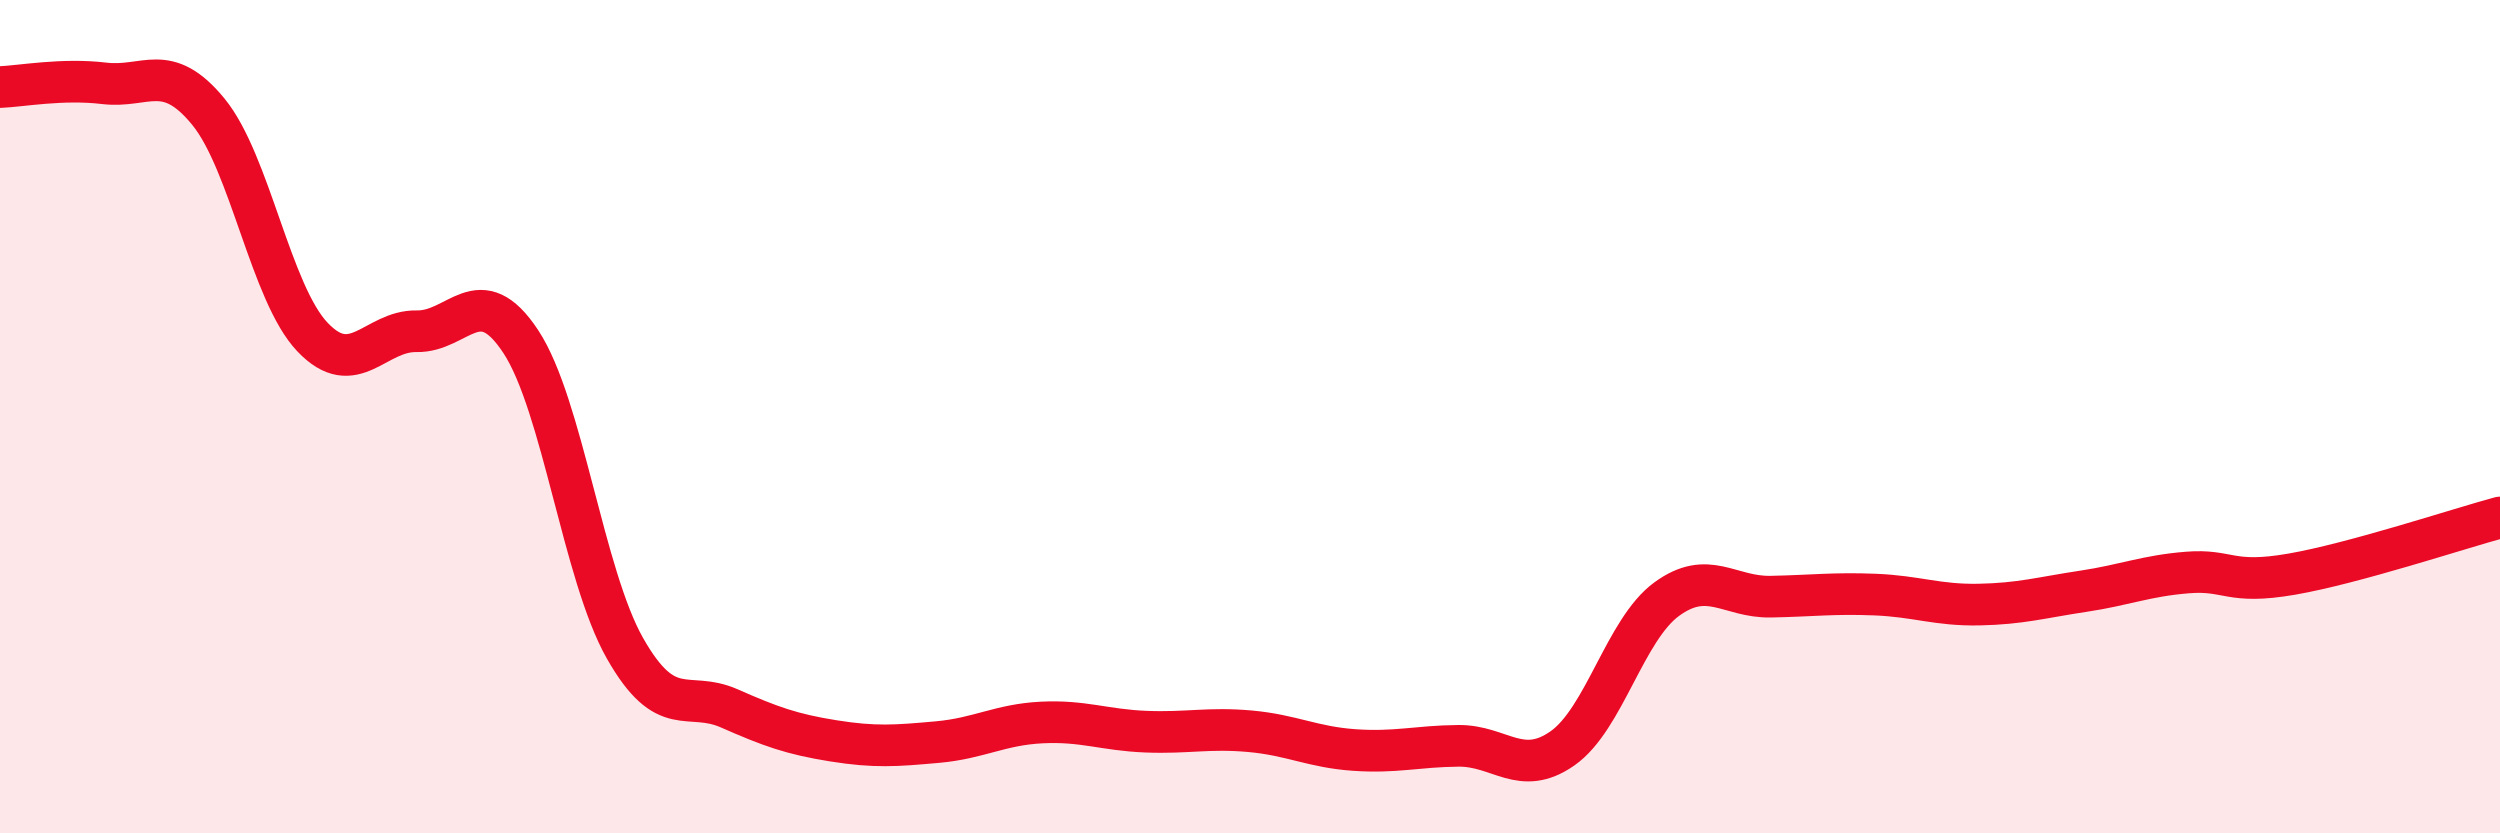
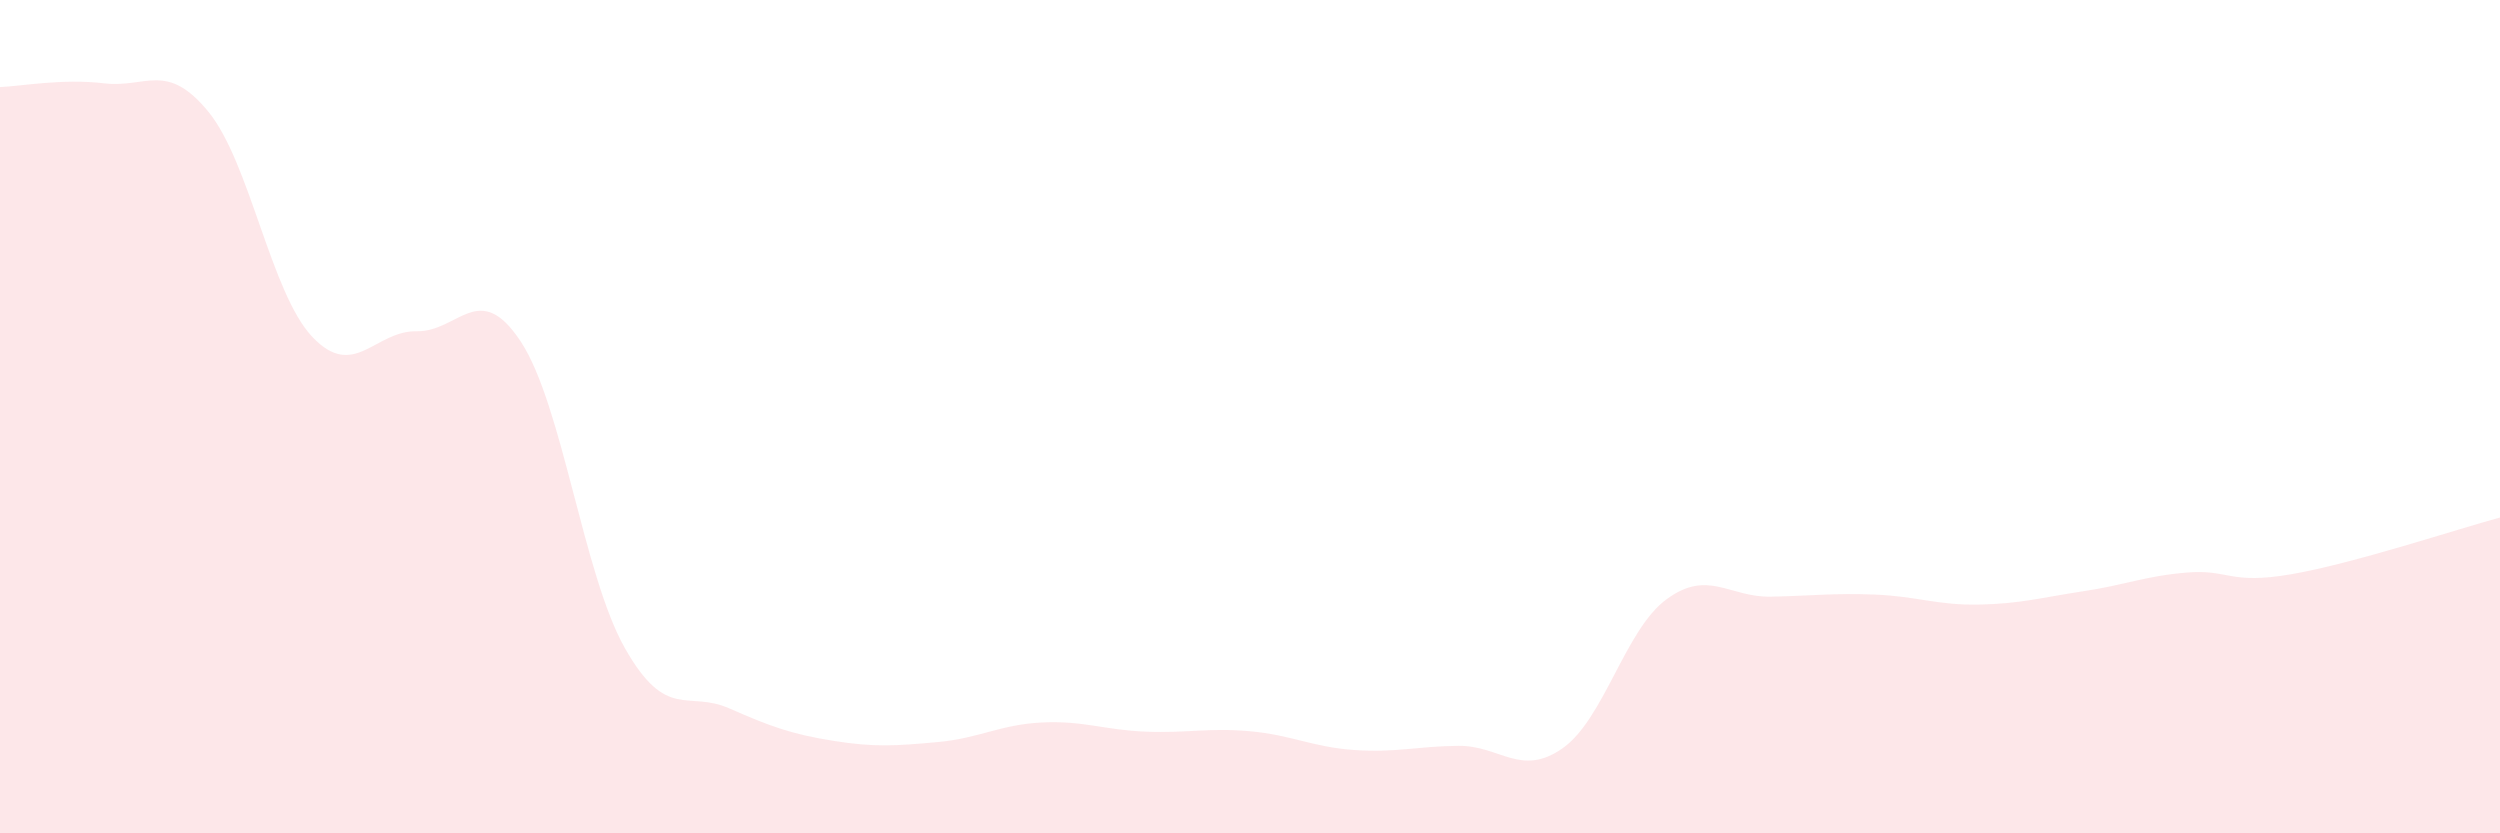
<svg xmlns="http://www.w3.org/2000/svg" width="60" height="20" viewBox="0 0 60 20">
  <path d="M 0,2.09 C 0.5,2.07 1.5,1.88 2.5,2 C 3.5,2.12 4,1.46 5,2.68 C 6,3.9 6.5,7.04 7.5,8.09 C 8.5,9.14 9,7.93 10,7.95 C 11,7.97 11.5,6.68 12.5,8.2 C 13.5,9.72 14,13.8 15,15.56 C 16,17.32 16.5,16.56 17.5,17 C 18.5,17.44 19,17.62 20,17.78 C 21,17.94 21.5,17.9 22.5,17.81 C 23.5,17.72 24,17.39 25,17.34 C 26,17.29 26.5,17.52 27.5,17.56 C 28.5,17.6 29,17.46 30,17.55 C 31,17.64 31.5,17.93 32.5,18 C 33.5,18.07 34,17.91 35,17.9 C 36,17.89 36.5,18.66 37.5,17.96 C 38.5,17.26 39,15.11 40,14.38 C 41,13.65 41.5,14.34 42.5,14.32 C 43.5,14.3 44,14.23 45,14.27 C 46,14.31 46.5,14.53 47.5,14.51 C 48.5,14.49 49,14.34 50,14.19 C 51,14.04 51.5,13.82 52.5,13.74 C 53.5,13.66 53.5,14.04 55,13.78 C 56.5,13.52 59,12.69 60,12.42L60 20L0 20Z" fill="#EB0A25" opacity="0.1" stroke-linecap="round" stroke-linejoin="round" />
-   <path d="M 0,2.09 C 0.5,2.07 1.5,1.88 2.5,2 C 3.5,2.12 4,1.46 5,2.68 C 6,3.9 6.5,7.04 7.5,8.09 C 8.5,9.14 9,7.93 10,7.95 C 11,7.97 11.5,6.68 12.5,8.2 C 13.5,9.72 14,13.8 15,15.56 C 16,17.32 16.5,16.56 17.5,17 C 18.5,17.44 19,17.62 20,17.78 C 21,17.94 21.5,17.9 22.5,17.81 C 23.5,17.72 24,17.39 25,17.34 C 26,17.29 26.5,17.52 27.5,17.56 C 28.5,17.6 29,17.46 30,17.55 C 31,17.64 31.5,17.93 32.5,18 C 33.5,18.07 34,17.91 35,17.9 C 36,17.89 36.5,18.66 37.5,17.96 C 38.5,17.26 39,15.11 40,14.38 C 41,13.65 41.5,14.34 42.5,14.32 C 43.5,14.3 44,14.23 45,14.27 C 46,14.31 46.5,14.53 47.5,14.51 C 48.5,14.49 49,14.34 50,14.19 C 51,14.04 51.5,13.82 52.5,13.74 C 53.5,13.66 53.5,14.04 55,13.78 C 56.5,13.52 59,12.69 60,12.42" stroke="#EB0A25" stroke-width="1" fill="none" stroke-linecap="round" stroke-linejoin="round" />
</svg>